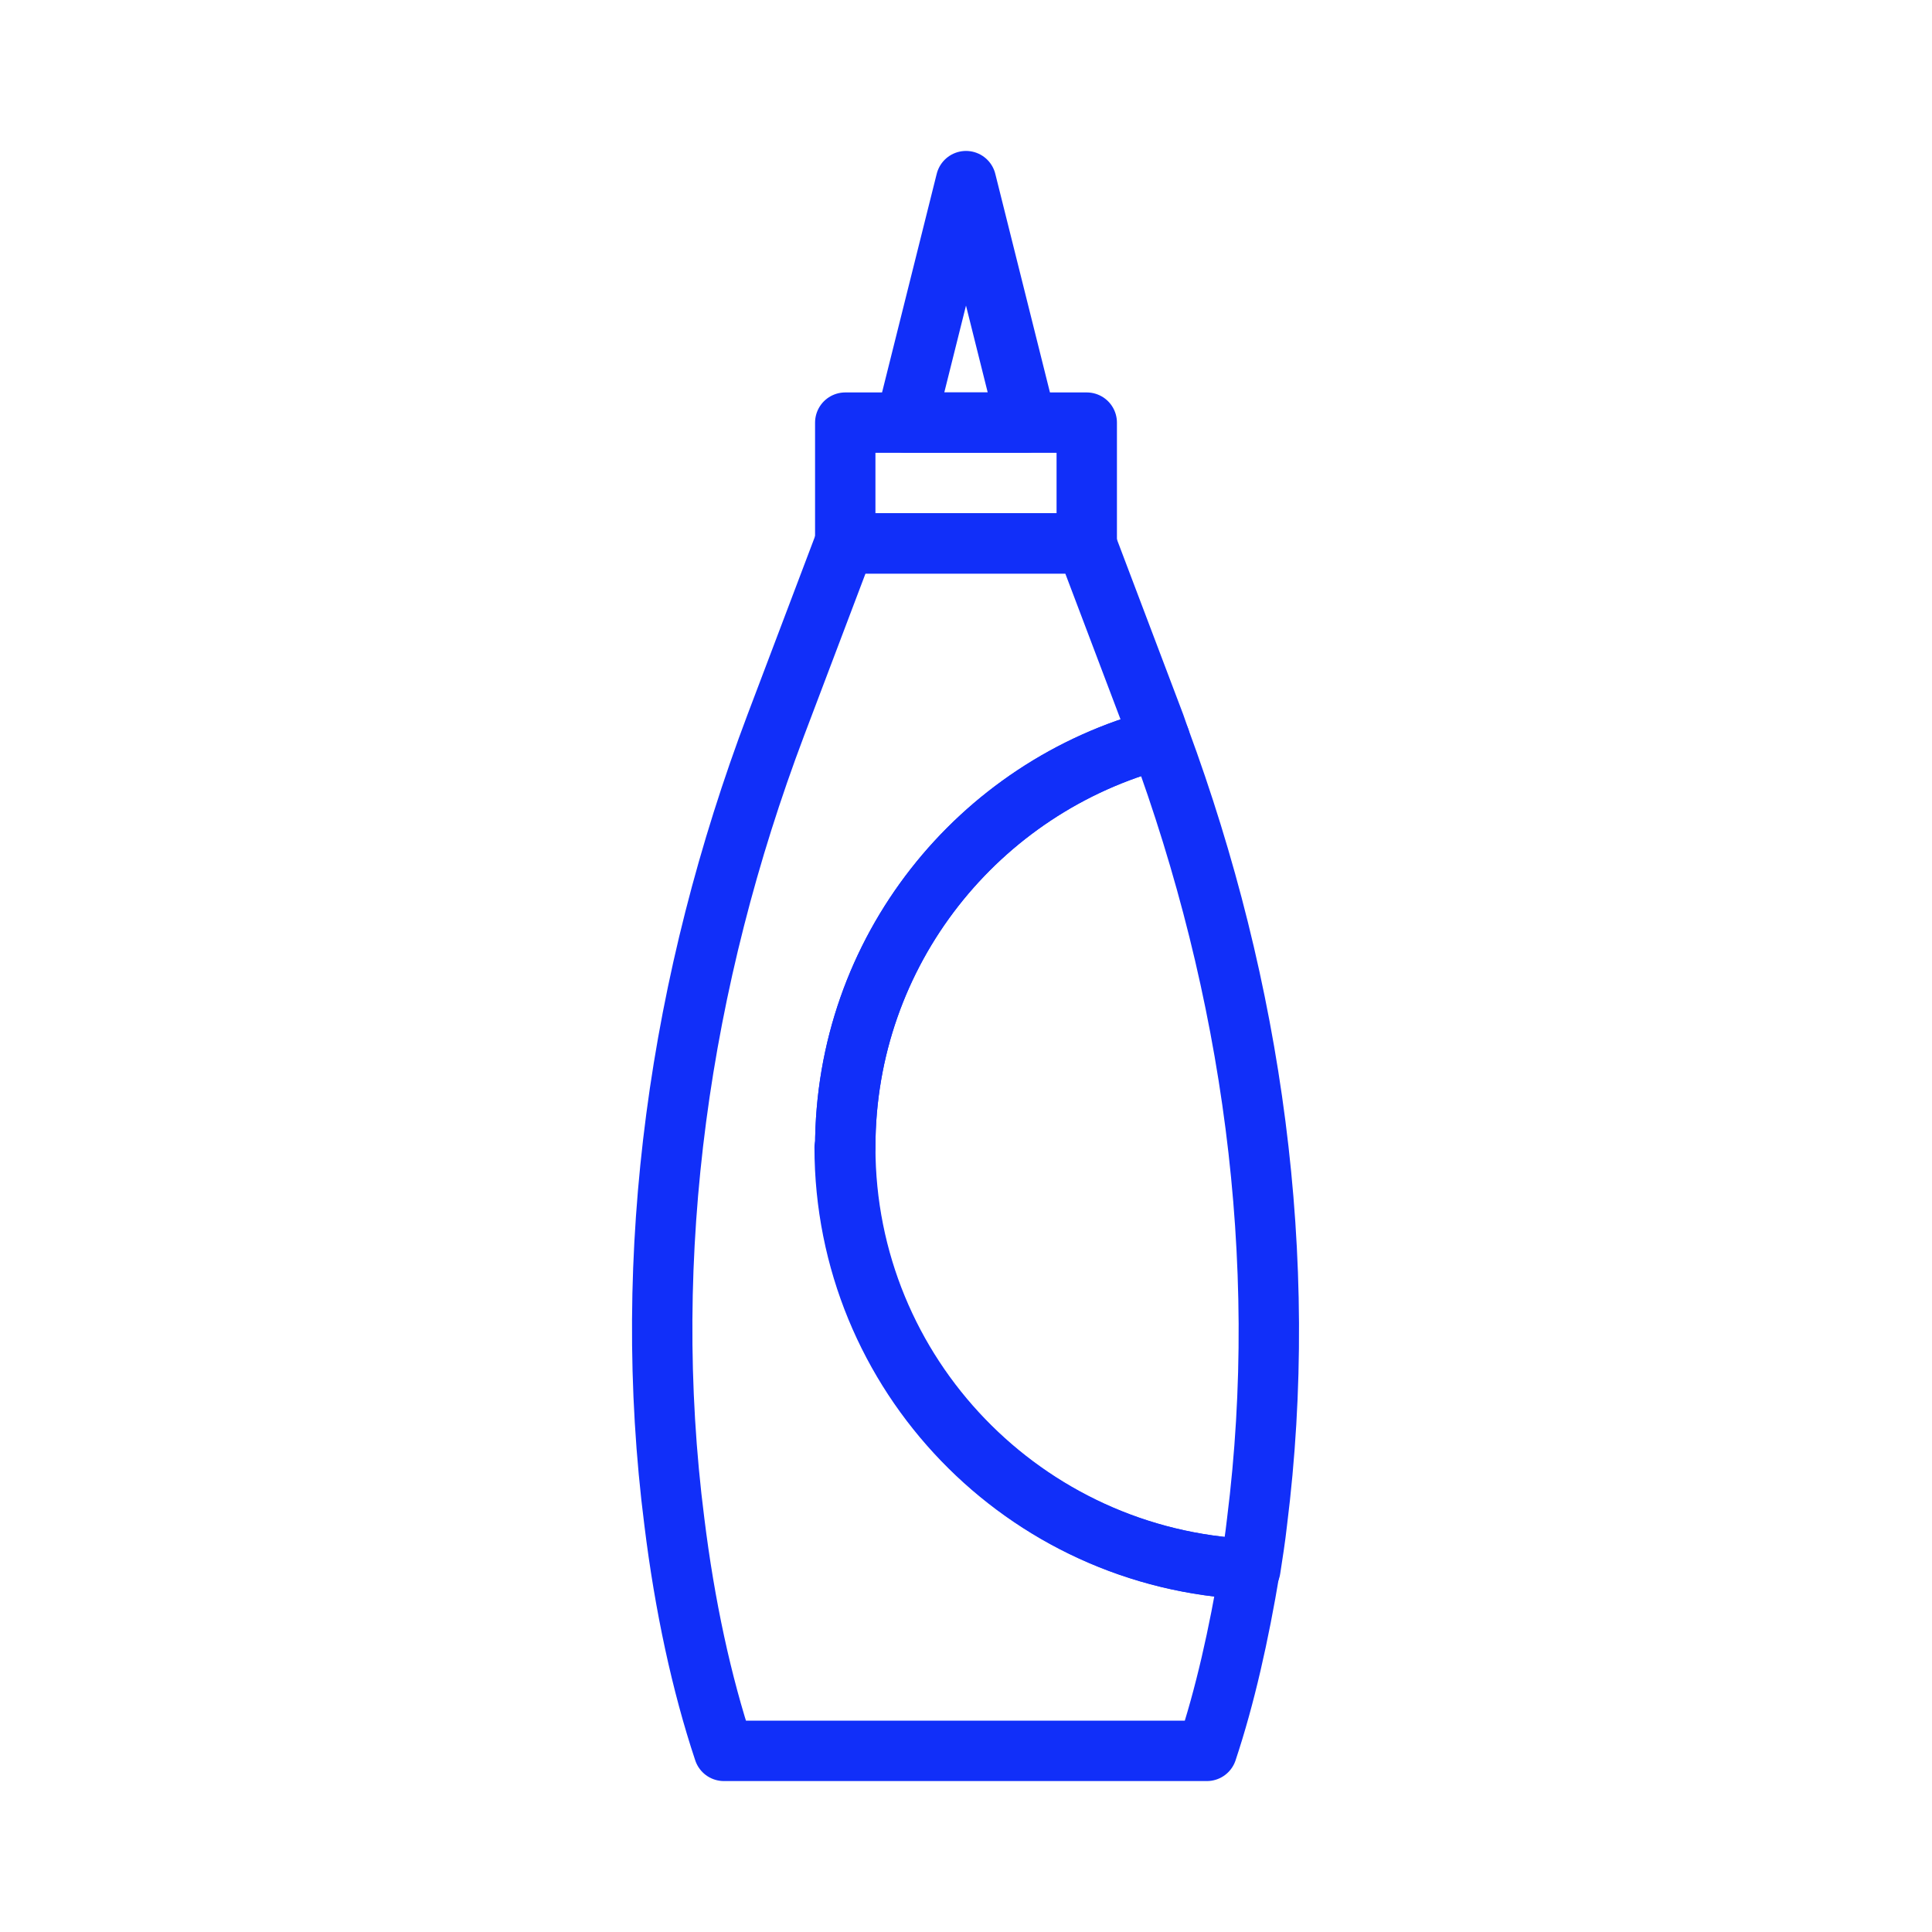
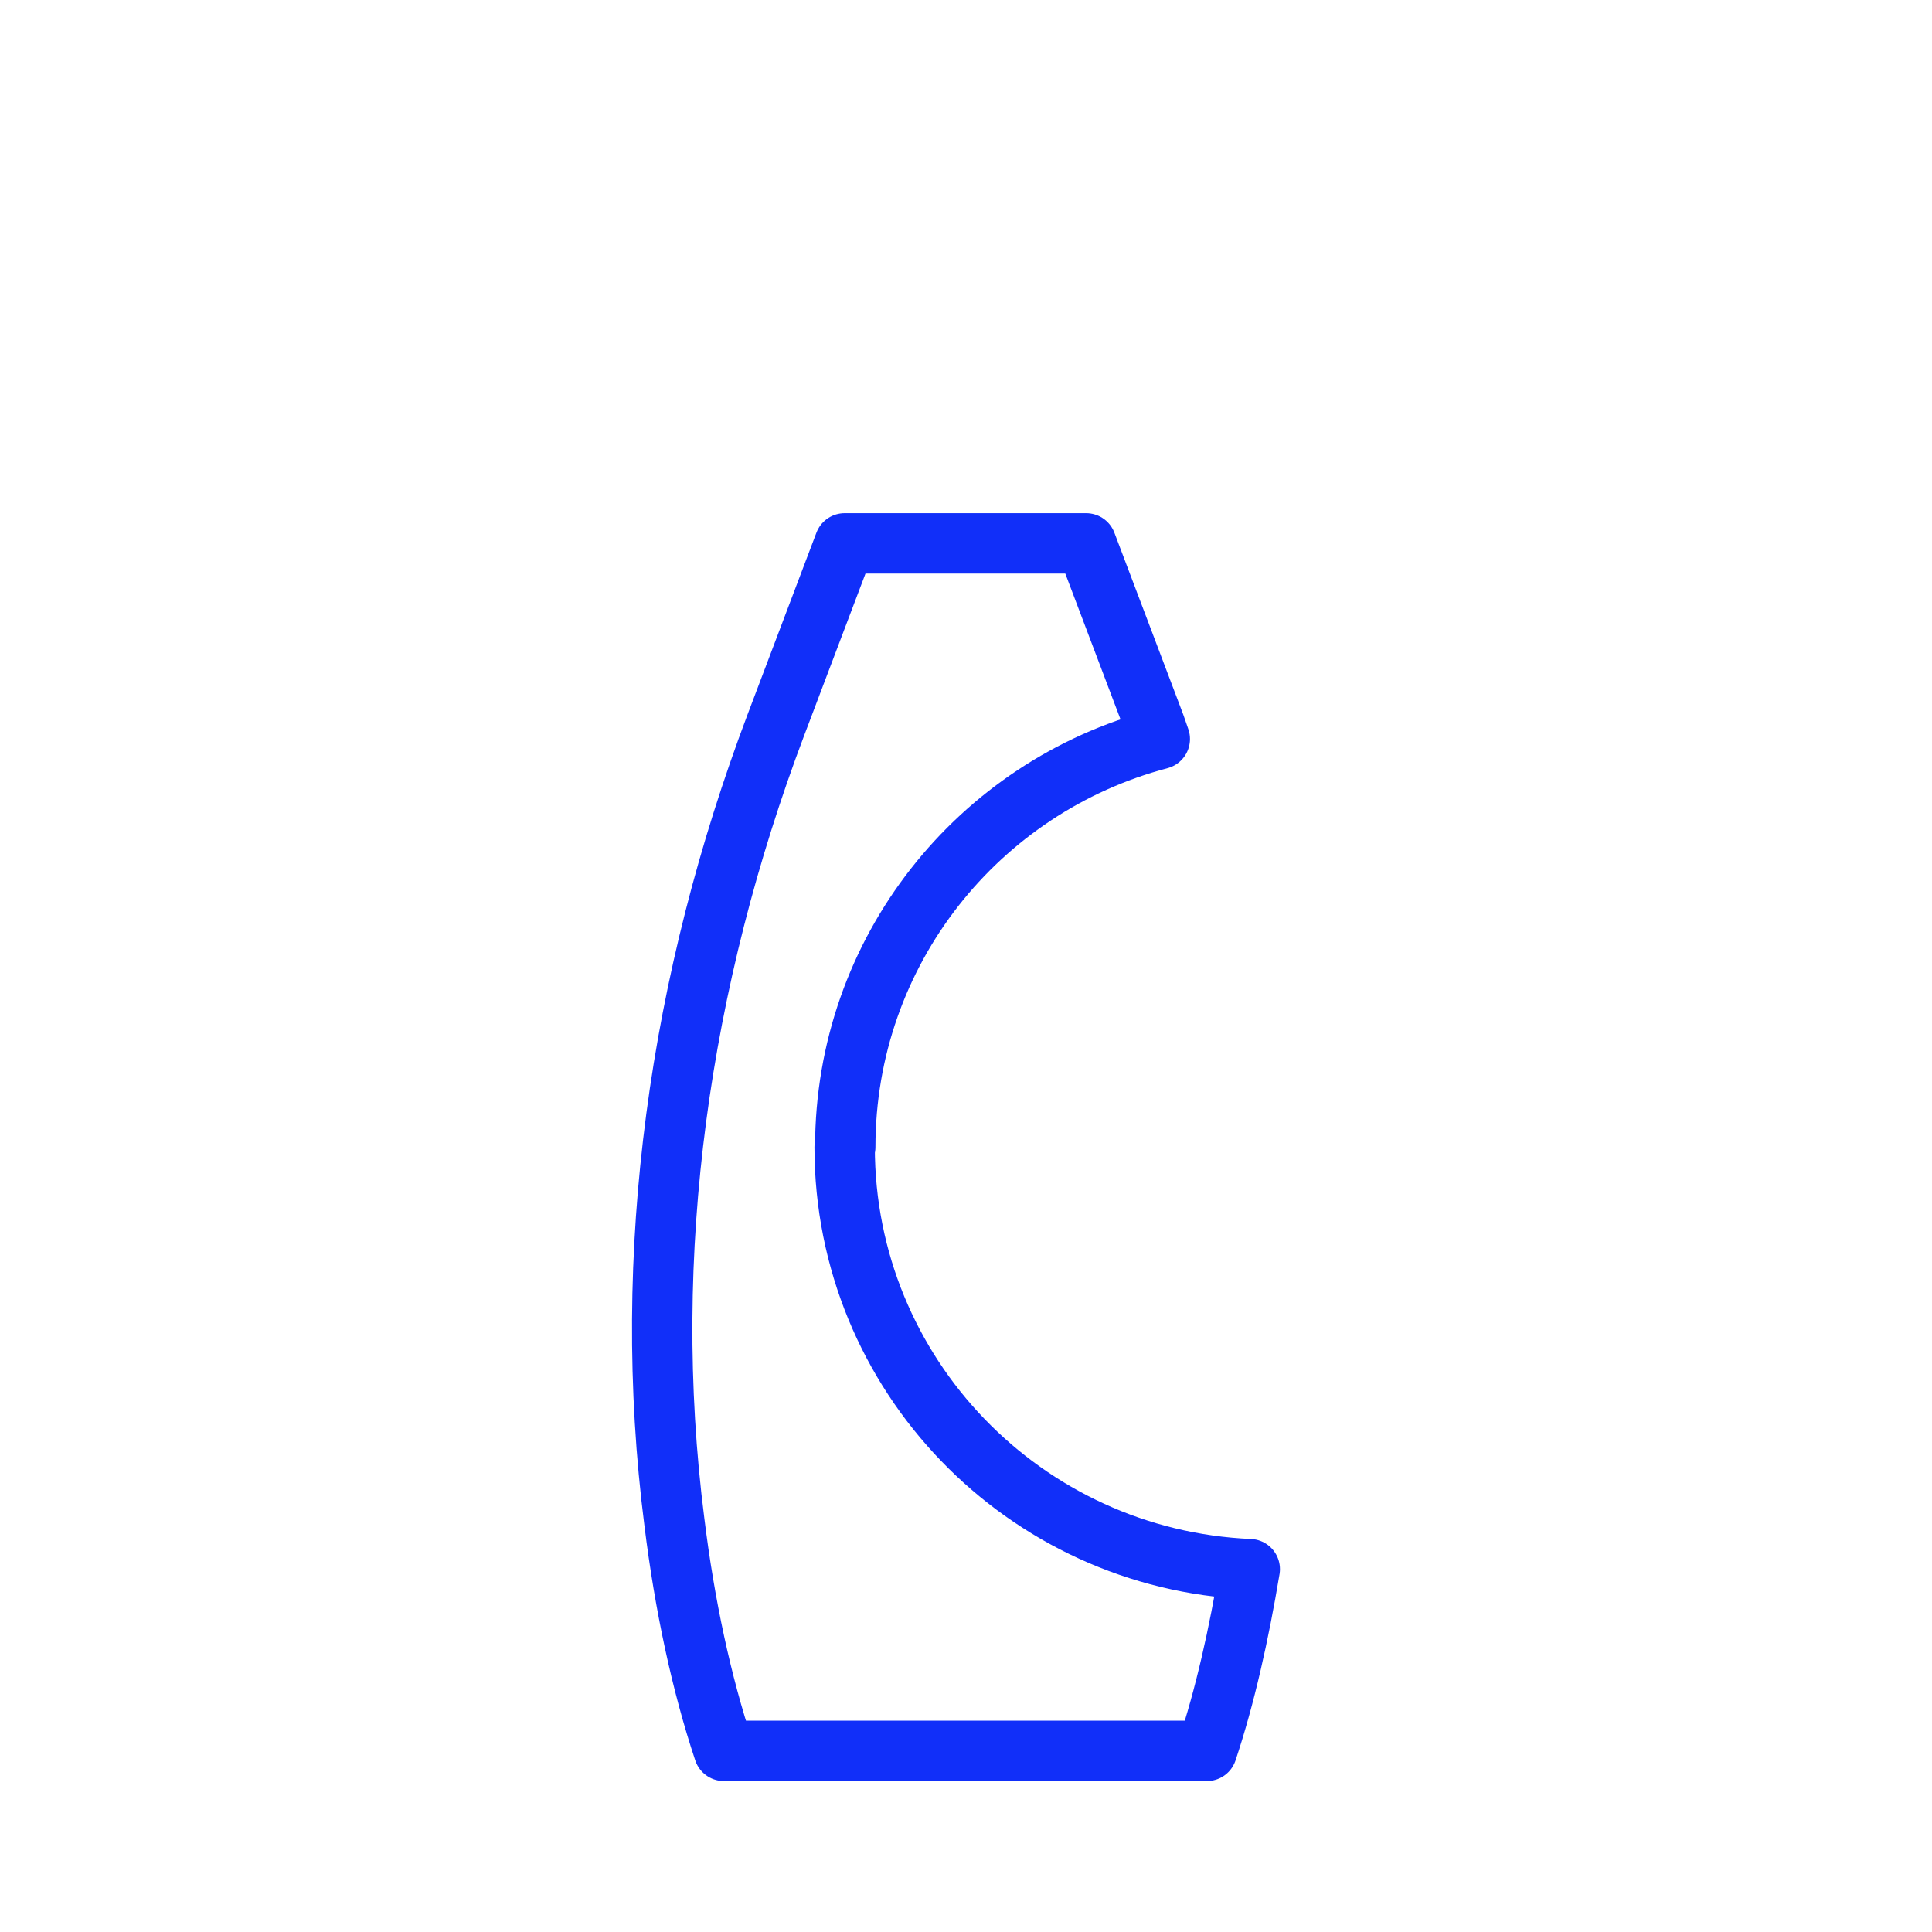
<svg xmlns="http://www.w3.org/2000/svg" id="Layer_1" data-name="Layer 1" viewBox="0 0 32 32">
  <defs>
    <style>
      .cls-1 {
        fill: none;
        stroke: #112ff9;
        stroke-linecap: round;
        stroke-linejoin: round;
      }
    </style>
  </defs>
-   <rect class="cls-1" x="14" y="7" width="4" height="2" />
-   <polygon class="cls-1" points="16 3 16 3 15 7 17 7 16 3" />
  <path class="cls-1" d="M14,19c0-3.25,2.21-5.97,5.21-6.76-.03-.08-.05-.15-.08-.23l-1.14-3.01h-4l-1.14,3.01c-1.59,4.21-2.25,8.74-1.68,13.2.17,1.38.45,2.68.82,3.79h8c.3-.9.53-1.93.71-3.01-3.73-.16-6.71-3.22-6.71-6.99Z" />
-   <path class="cls-1" d="M19.21,12.24c-3,.79-5.21,3.51-5.21,6.76,0,3.77,2.98,6.83,6.71,6.99.04-.26.08-.51.11-.78.55-4.38-.08-8.83-1.61-12.97Z" />
</svg>